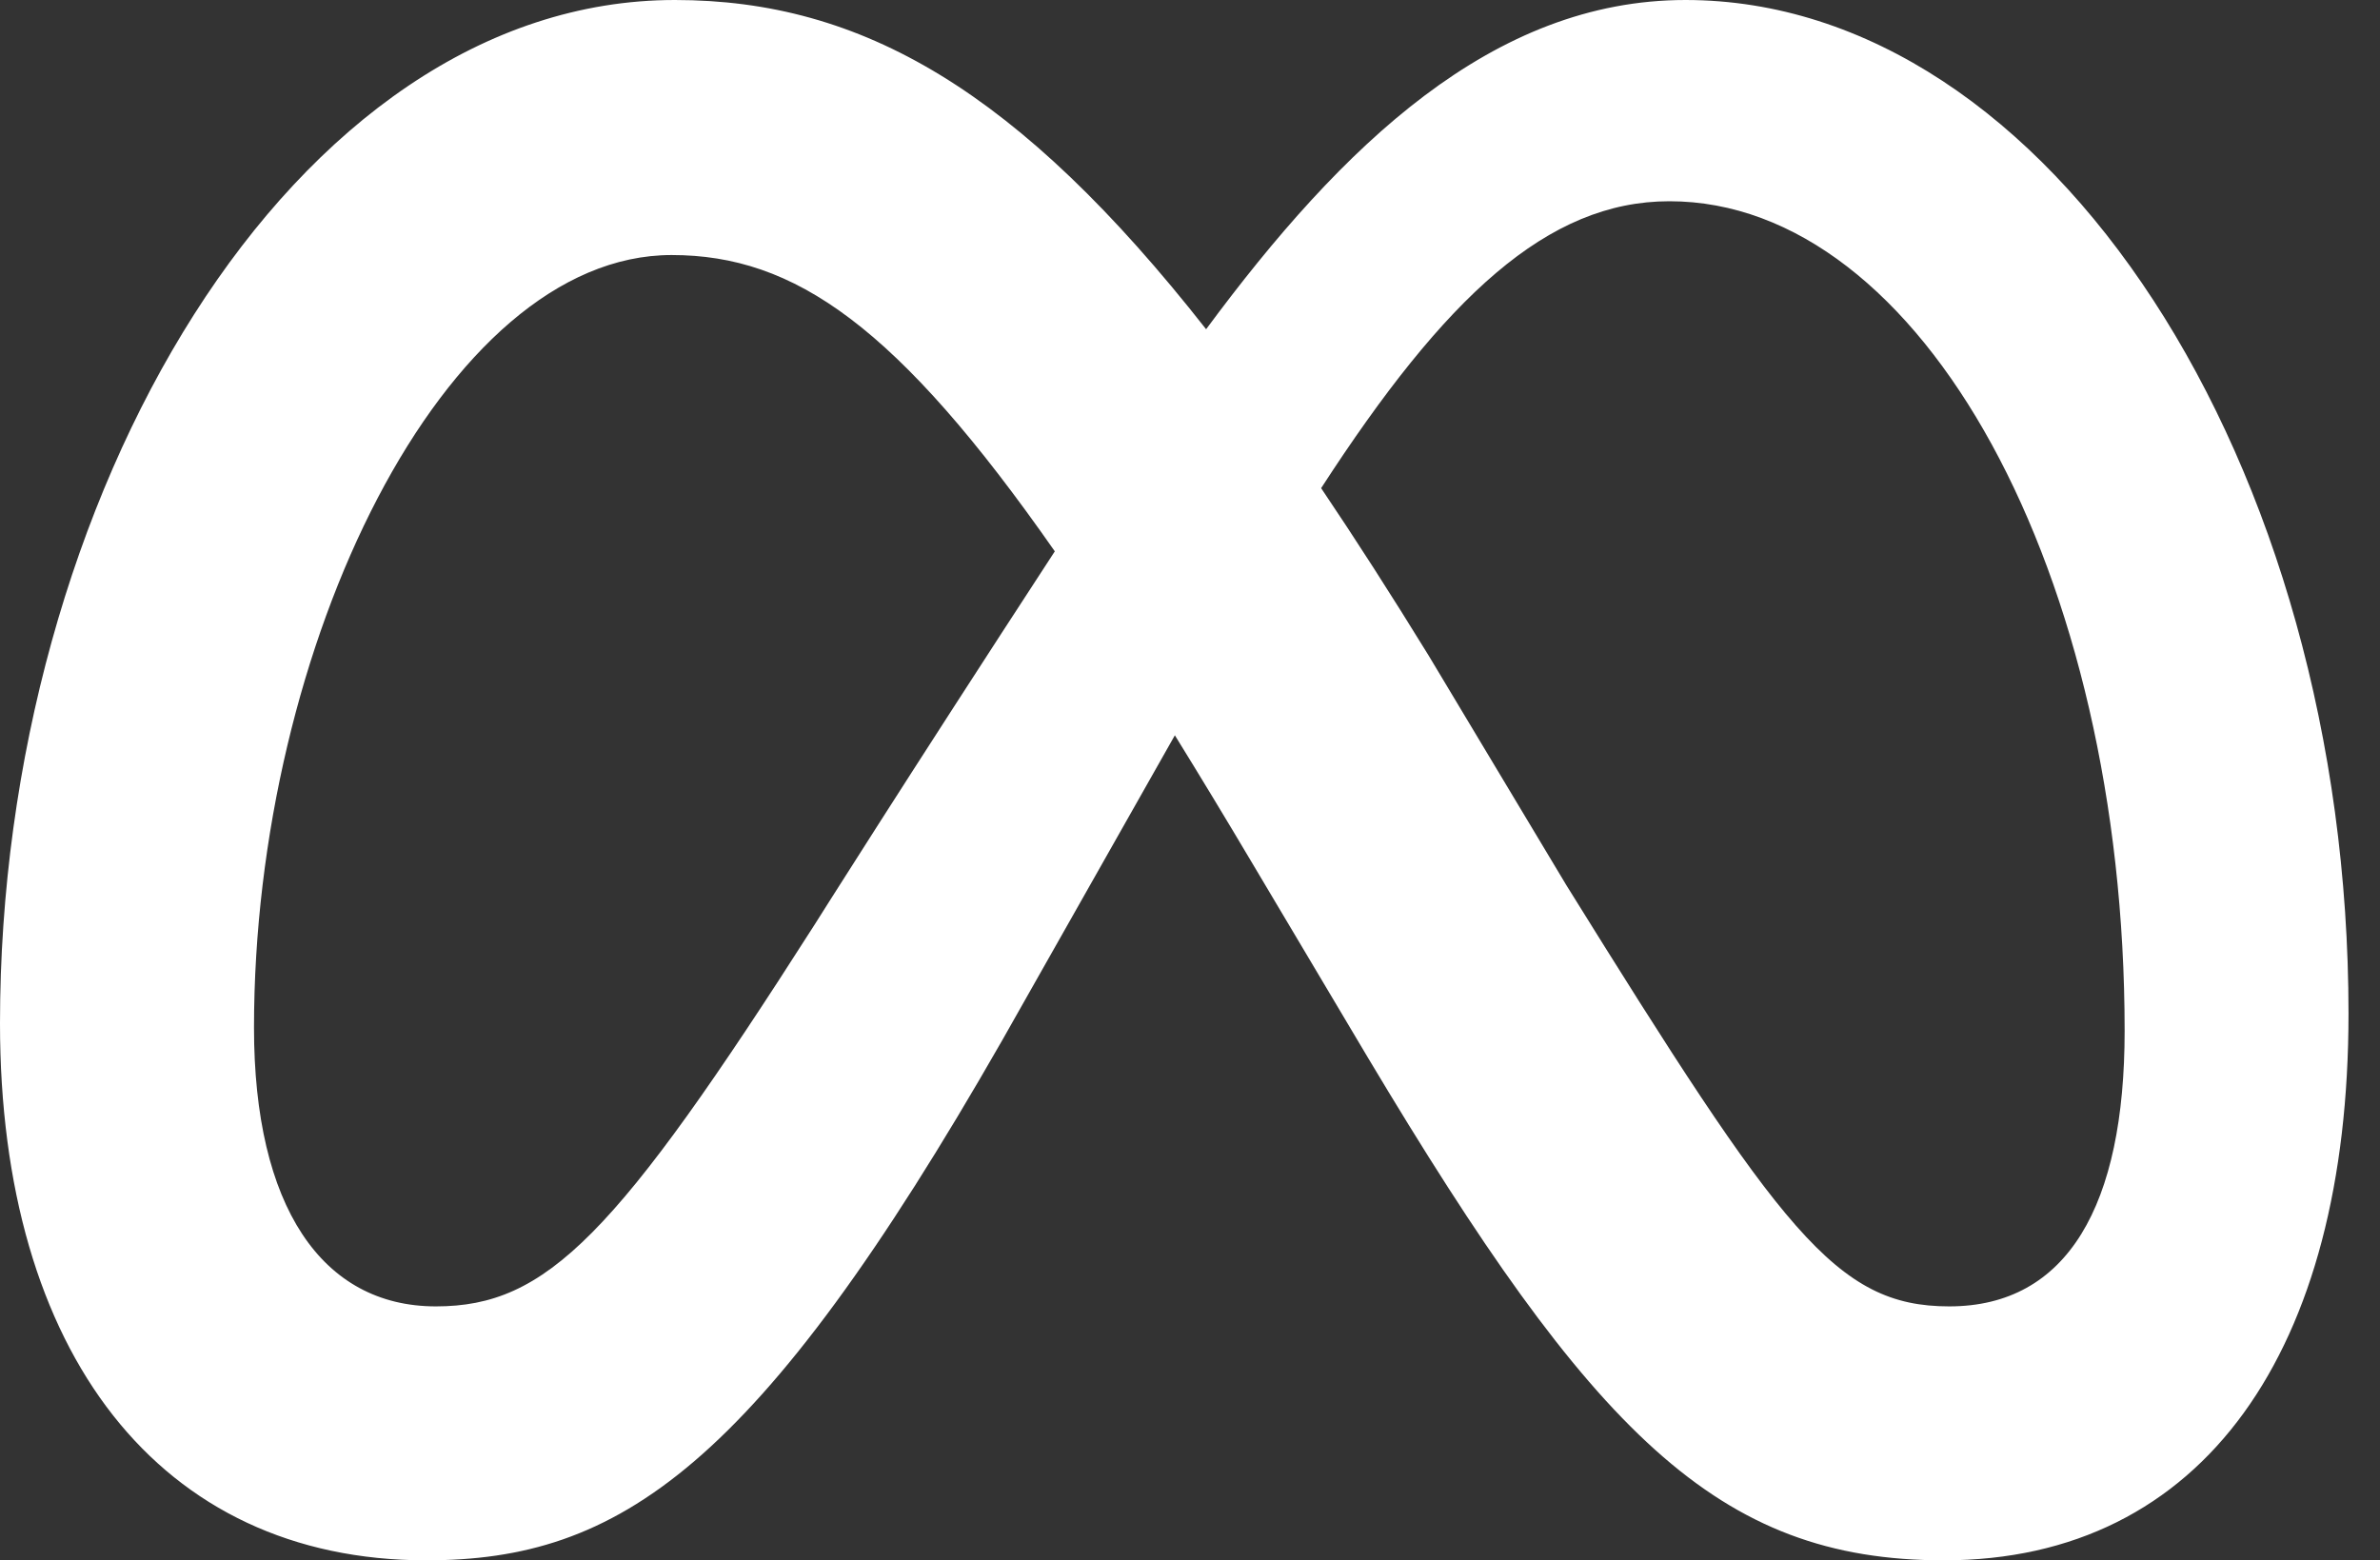
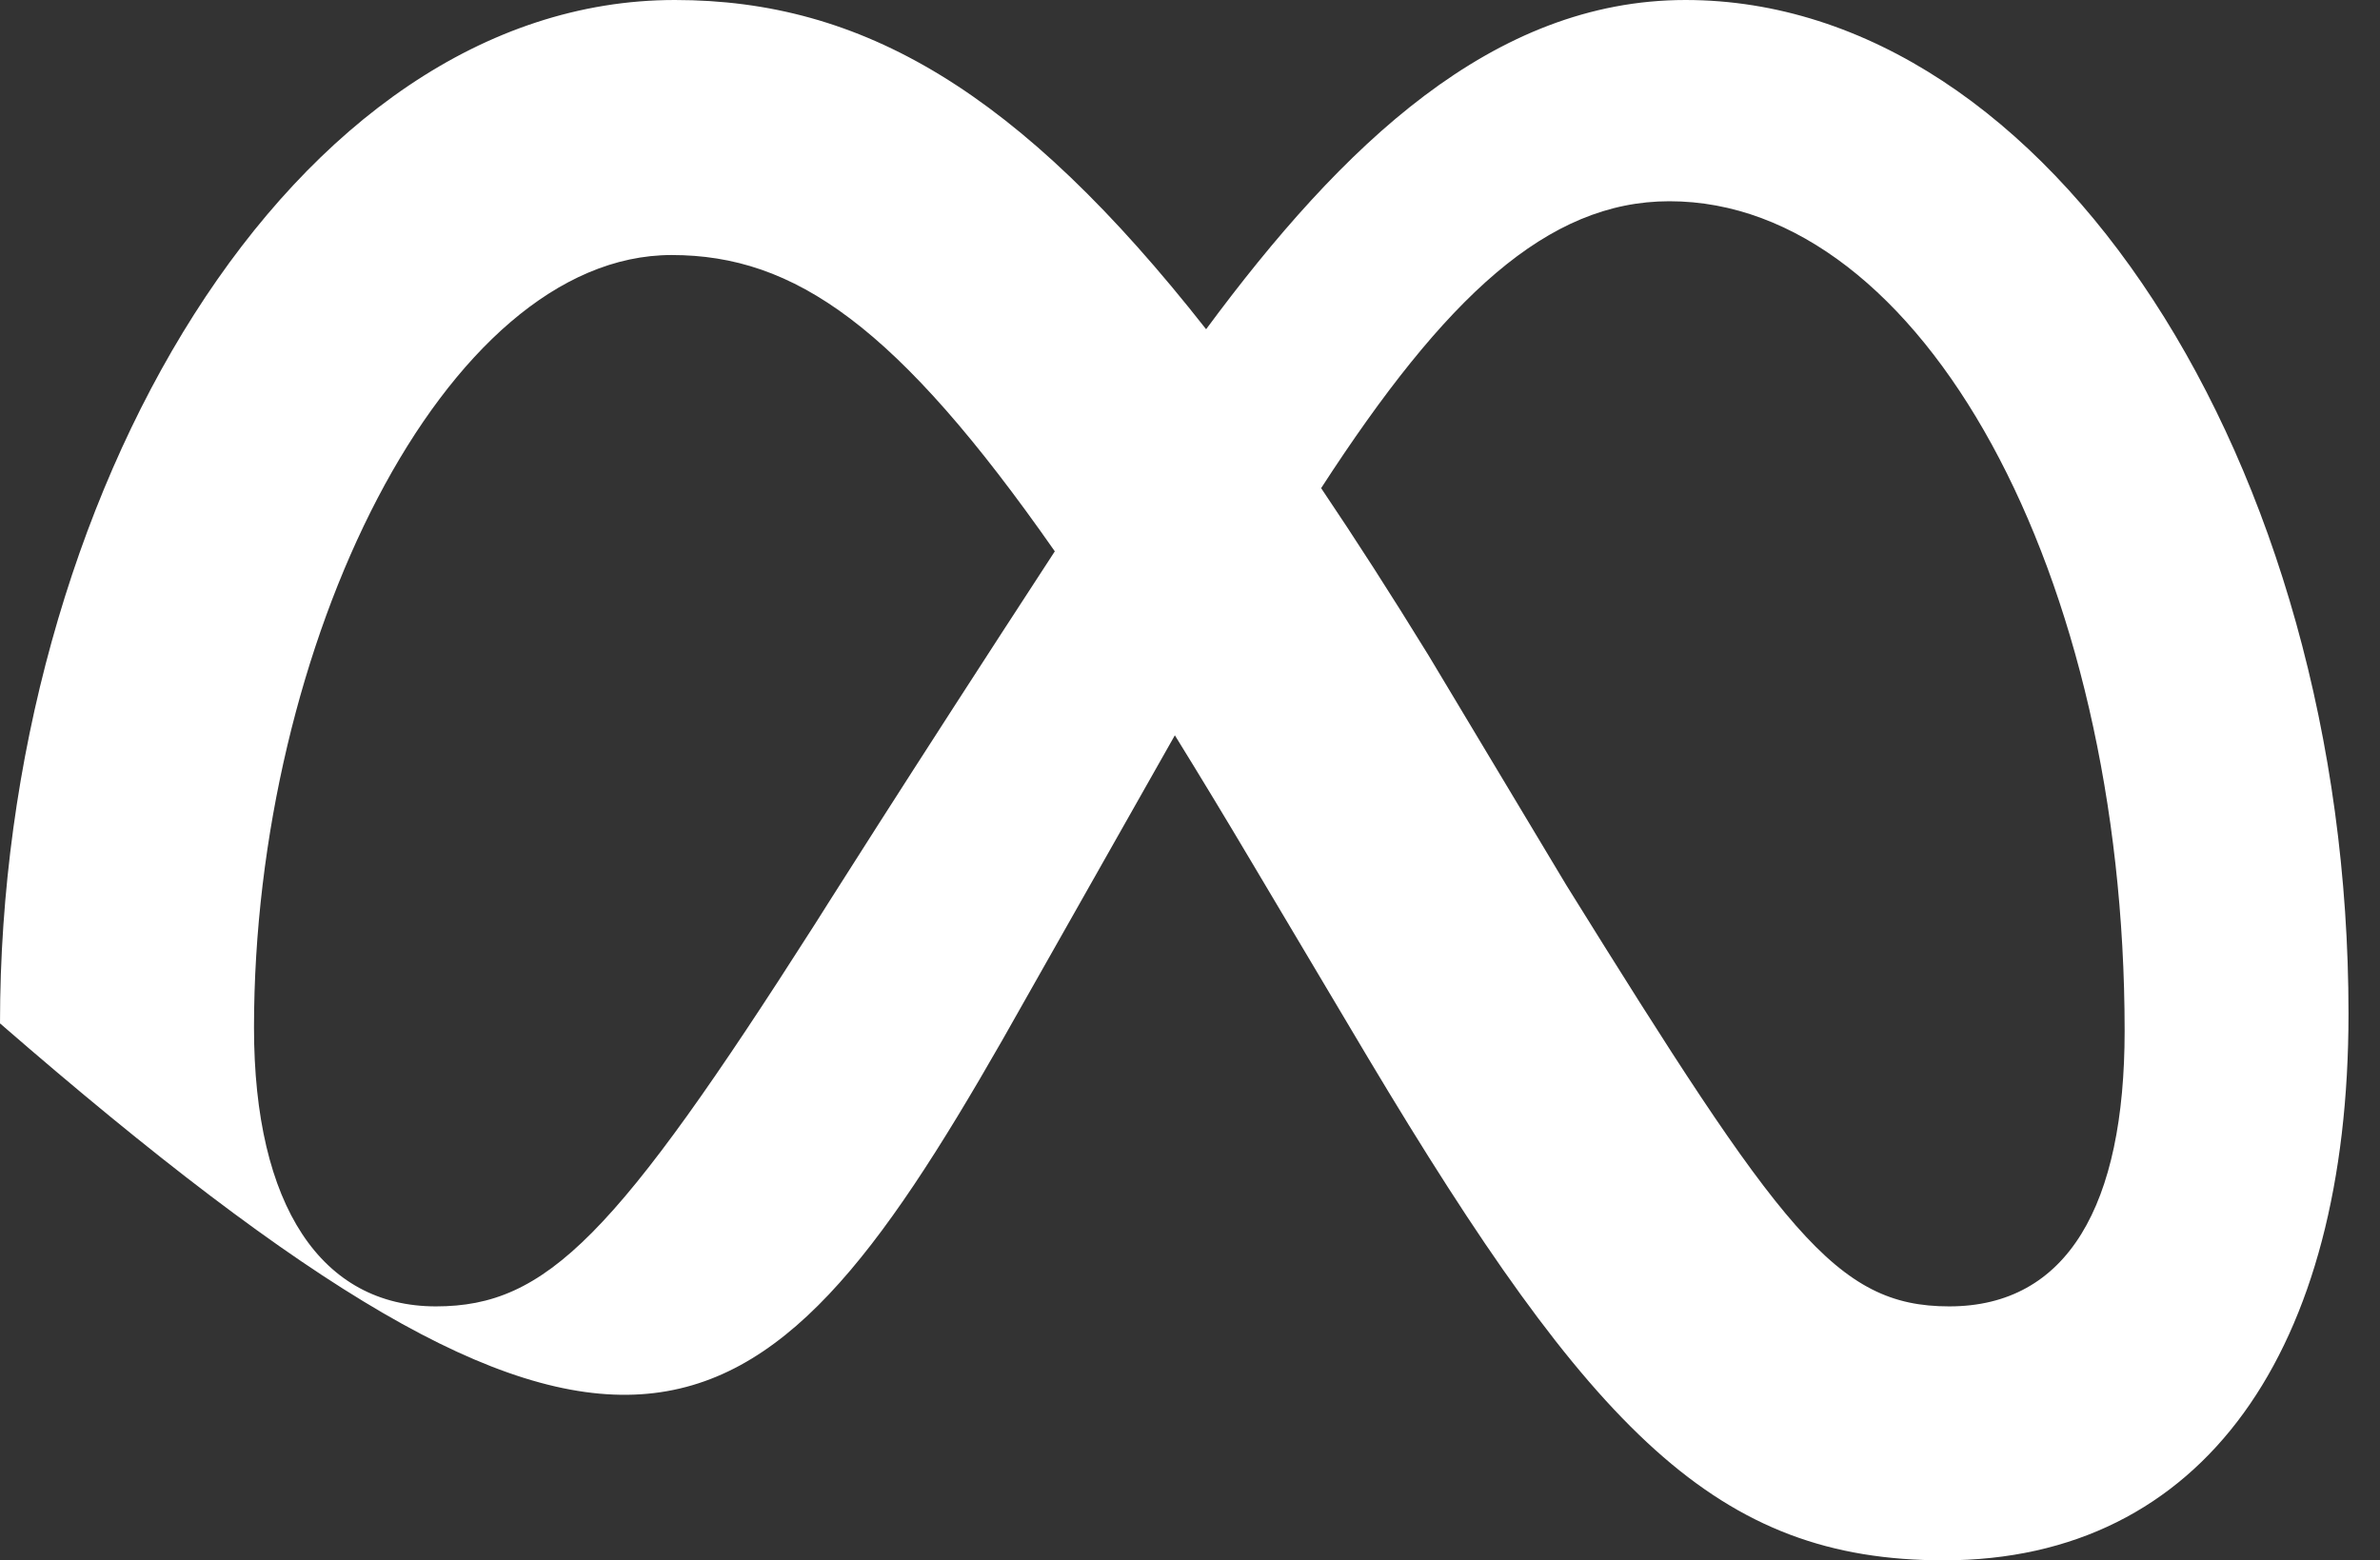
<svg xmlns="http://www.w3.org/2000/svg" width="61" height="40" viewBox="0 0 61 40" fill="none">
  <rect x="0" y="0" width="61" height="40" fill="#333333" stroke="none" />
-   <path d="M43.2 0C38.264 0 34.406 3.717 30.913 8.44C26.114 2.329 22.1 0 17.297 0C7.503 0 0 12.745 0 26.235C0 34.676 4.084 40 10.924 40C15.847 40 19.388 37.679 25.683 26.676C25.683 26.676 28.307 22.042 30.112 18.85C30.744 19.872 31.41 20.972 32.11 22.152L35.062 27.117C40.812 36.739 44.016 40 49.821 40C56.484 40 60.193 34.603 60.193 25.986C60.193 11.862 52.52 0 43.2 0ZM20.883 23.697C15.779 31.697 14.014 33.49 11.172 33.49C8.248 33.49 6.51 30.922 6.51 26.345C6.51 16.552 11.393 6.538 17.214 6.538C20.366 6.538 23 8.358 27.035 14.134C23.203 20.011 20.883 23.697 20.883 23.697ZM40.144 22.689L36.615 16.803C35.66 15.25 34.742 13.82 33.861 12.514C37.042 7.605 39.666 5.159 42.786 5.159C49.269 5.159 54.455 14.704 54.455 26.428C54.455 30.897 52.991 33.49 49.959 33.49C47.052 33.49 45.663 31.57 40.144 22.689Z" fill="white" />
+   <path d="M43.2 0C38.264 0 34.406 3.717 30.913 8.44C26.114 2.329 22.1 0 17.297 0C7.503 0 0 12.745 0 26.235C15.847 40 19.388 37.679 25.683 26.676C25.683 26.676 28.307 22.042 30.112 18.85C30.744 19.872 31.41 20.972 32.11 22.152L35.062 27.117C40.812 36.739 44.016 40 49.821 40C56.484 40 60.193 34.603 60.193 25.986C60.193 11.862 52.52 0 43.2 0ZM20.883 23.697C15.779 31.697 14.014 33.49 11.172 33.49C8.248 33.49 6.51 30.922 6.51 26.345C6.51 16.552 11.393 6.538 17.214 6.538C20.366 6.538 23 8.358 27.035 14.134C23.203 20.011 20.883 23.697 20.883 23.697ZM40.144 22.689L36.615 16.803C35.66 15.25 34.742 13.82 33.861 12.514C37.042 7.605 39.666 5.159 42.786 5.159C49.269 5.159 54.455 14.704 54.455 26.428C54.455 30.897 52.991 33.49 49.959 33.49C47.052 33.49 45.663 31.57 40.144 22.689Z" fill="white" />
</svg>